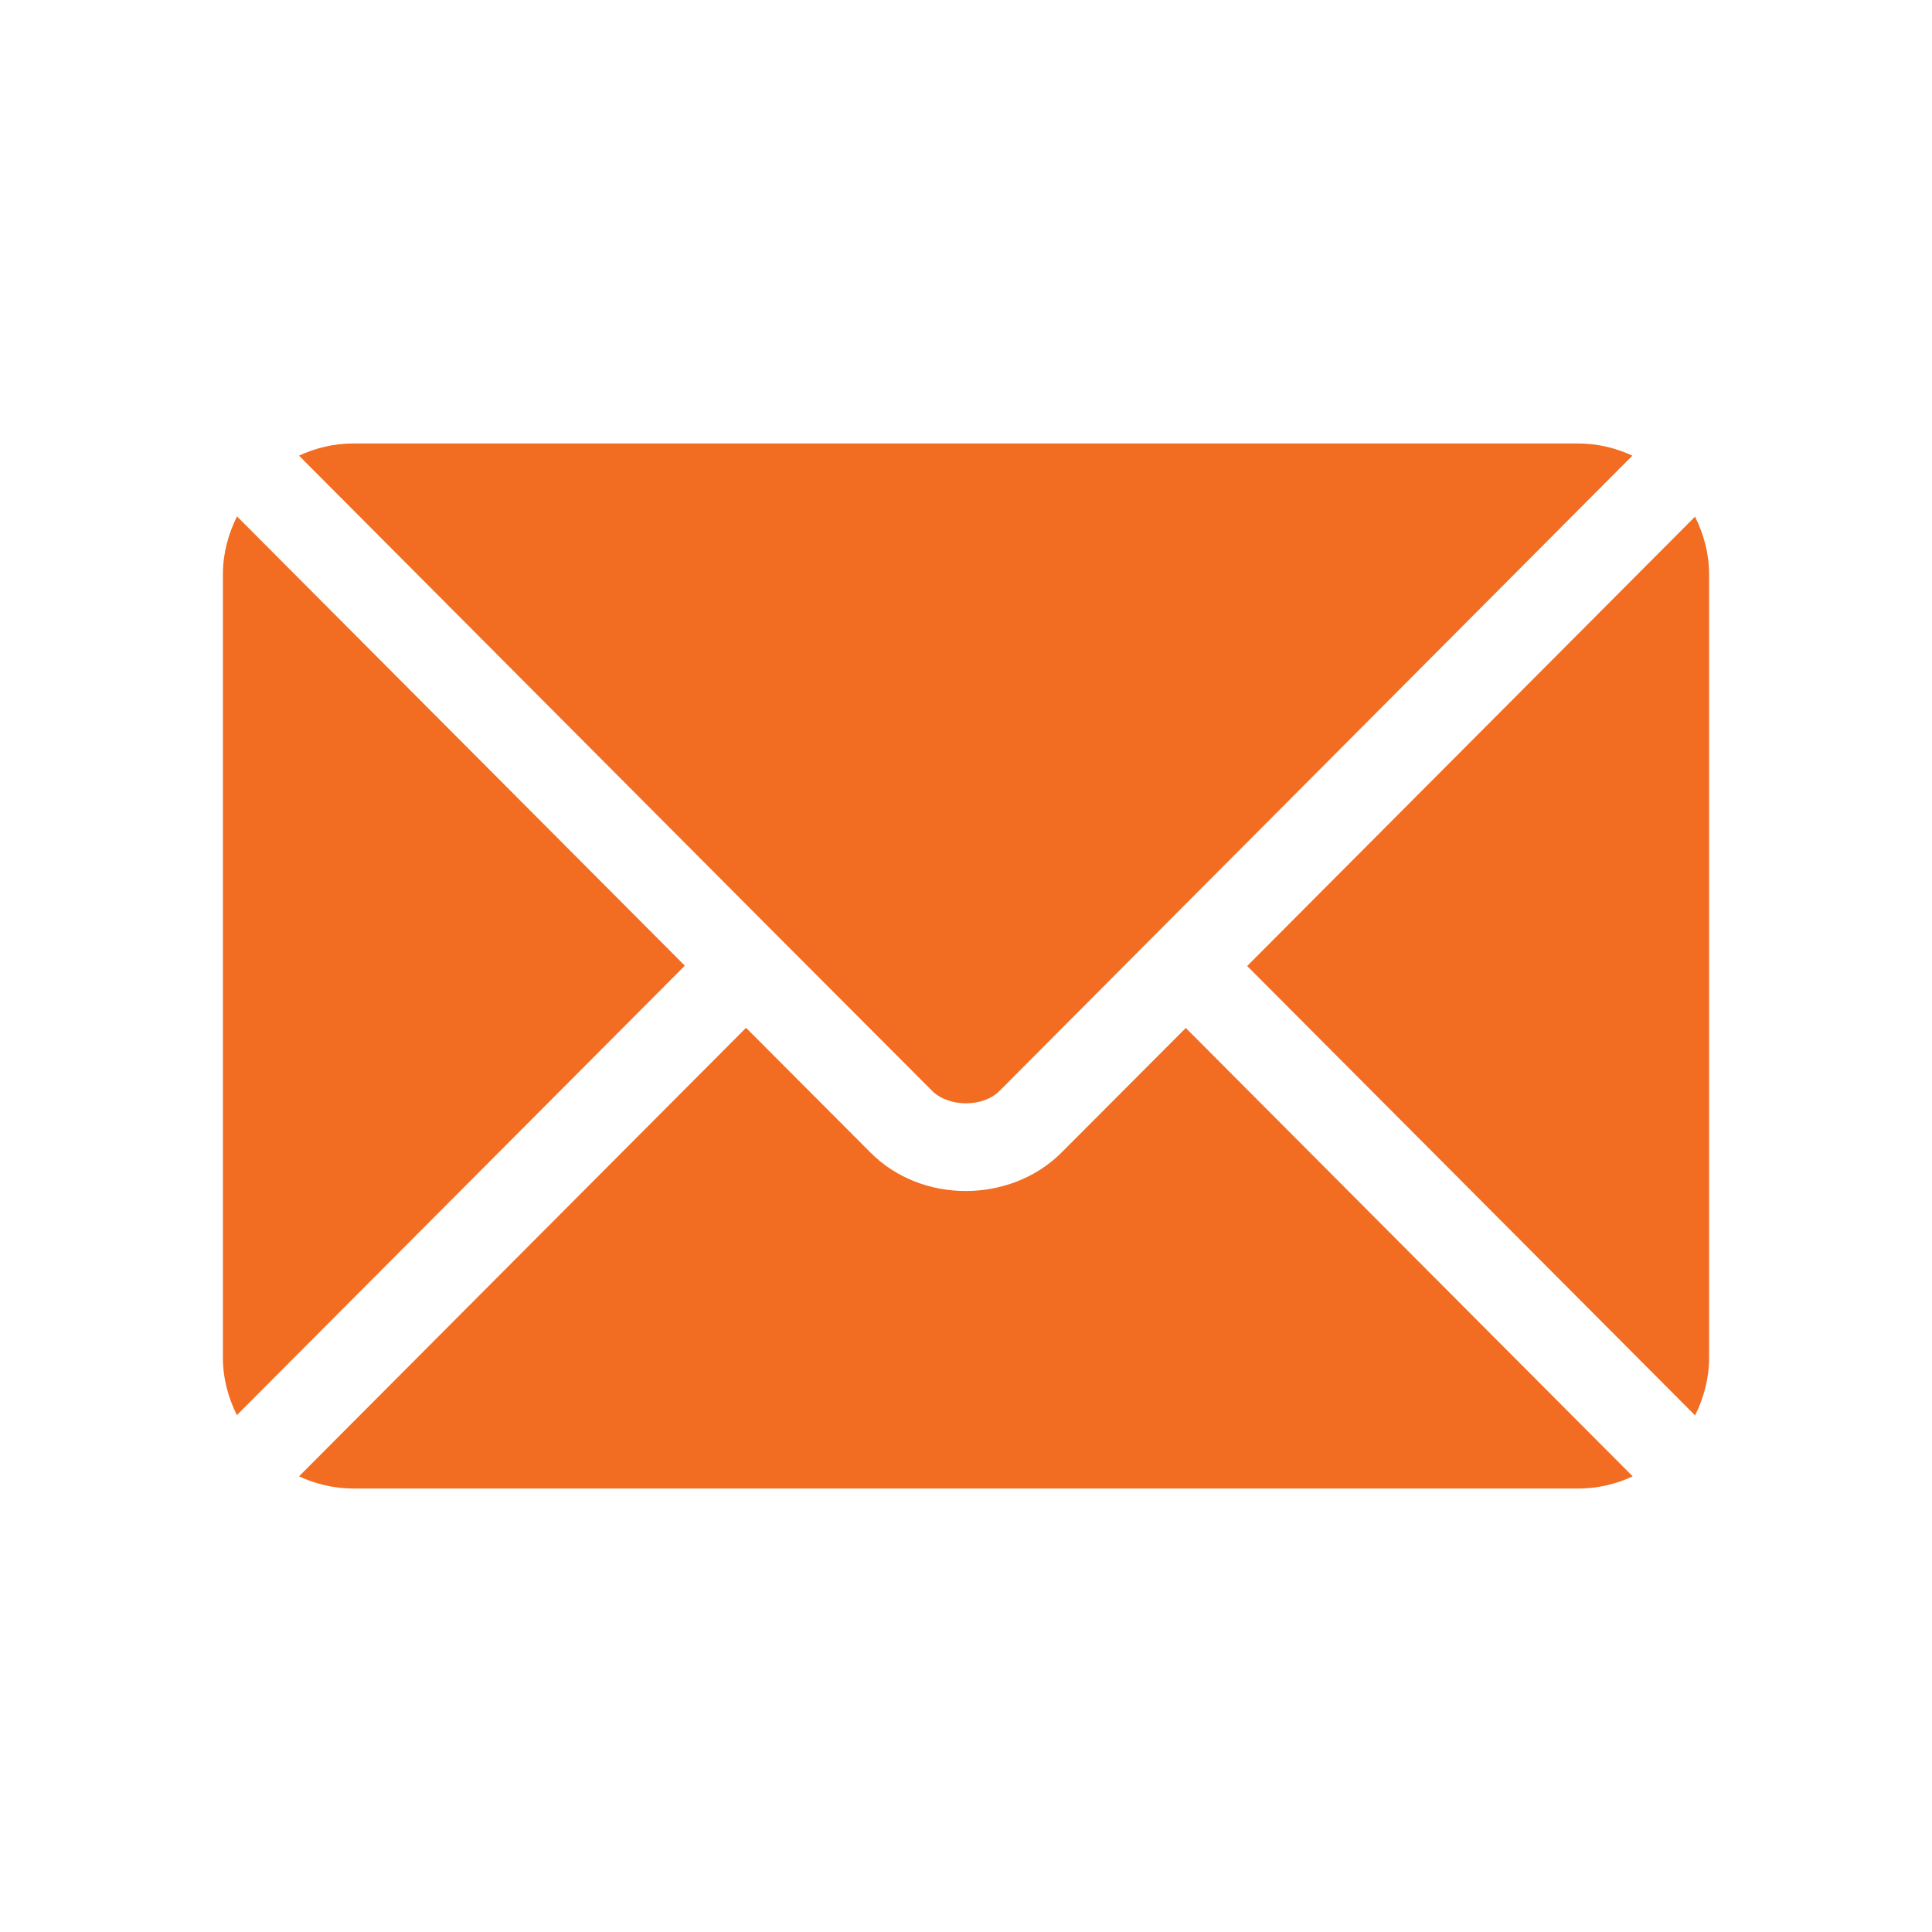
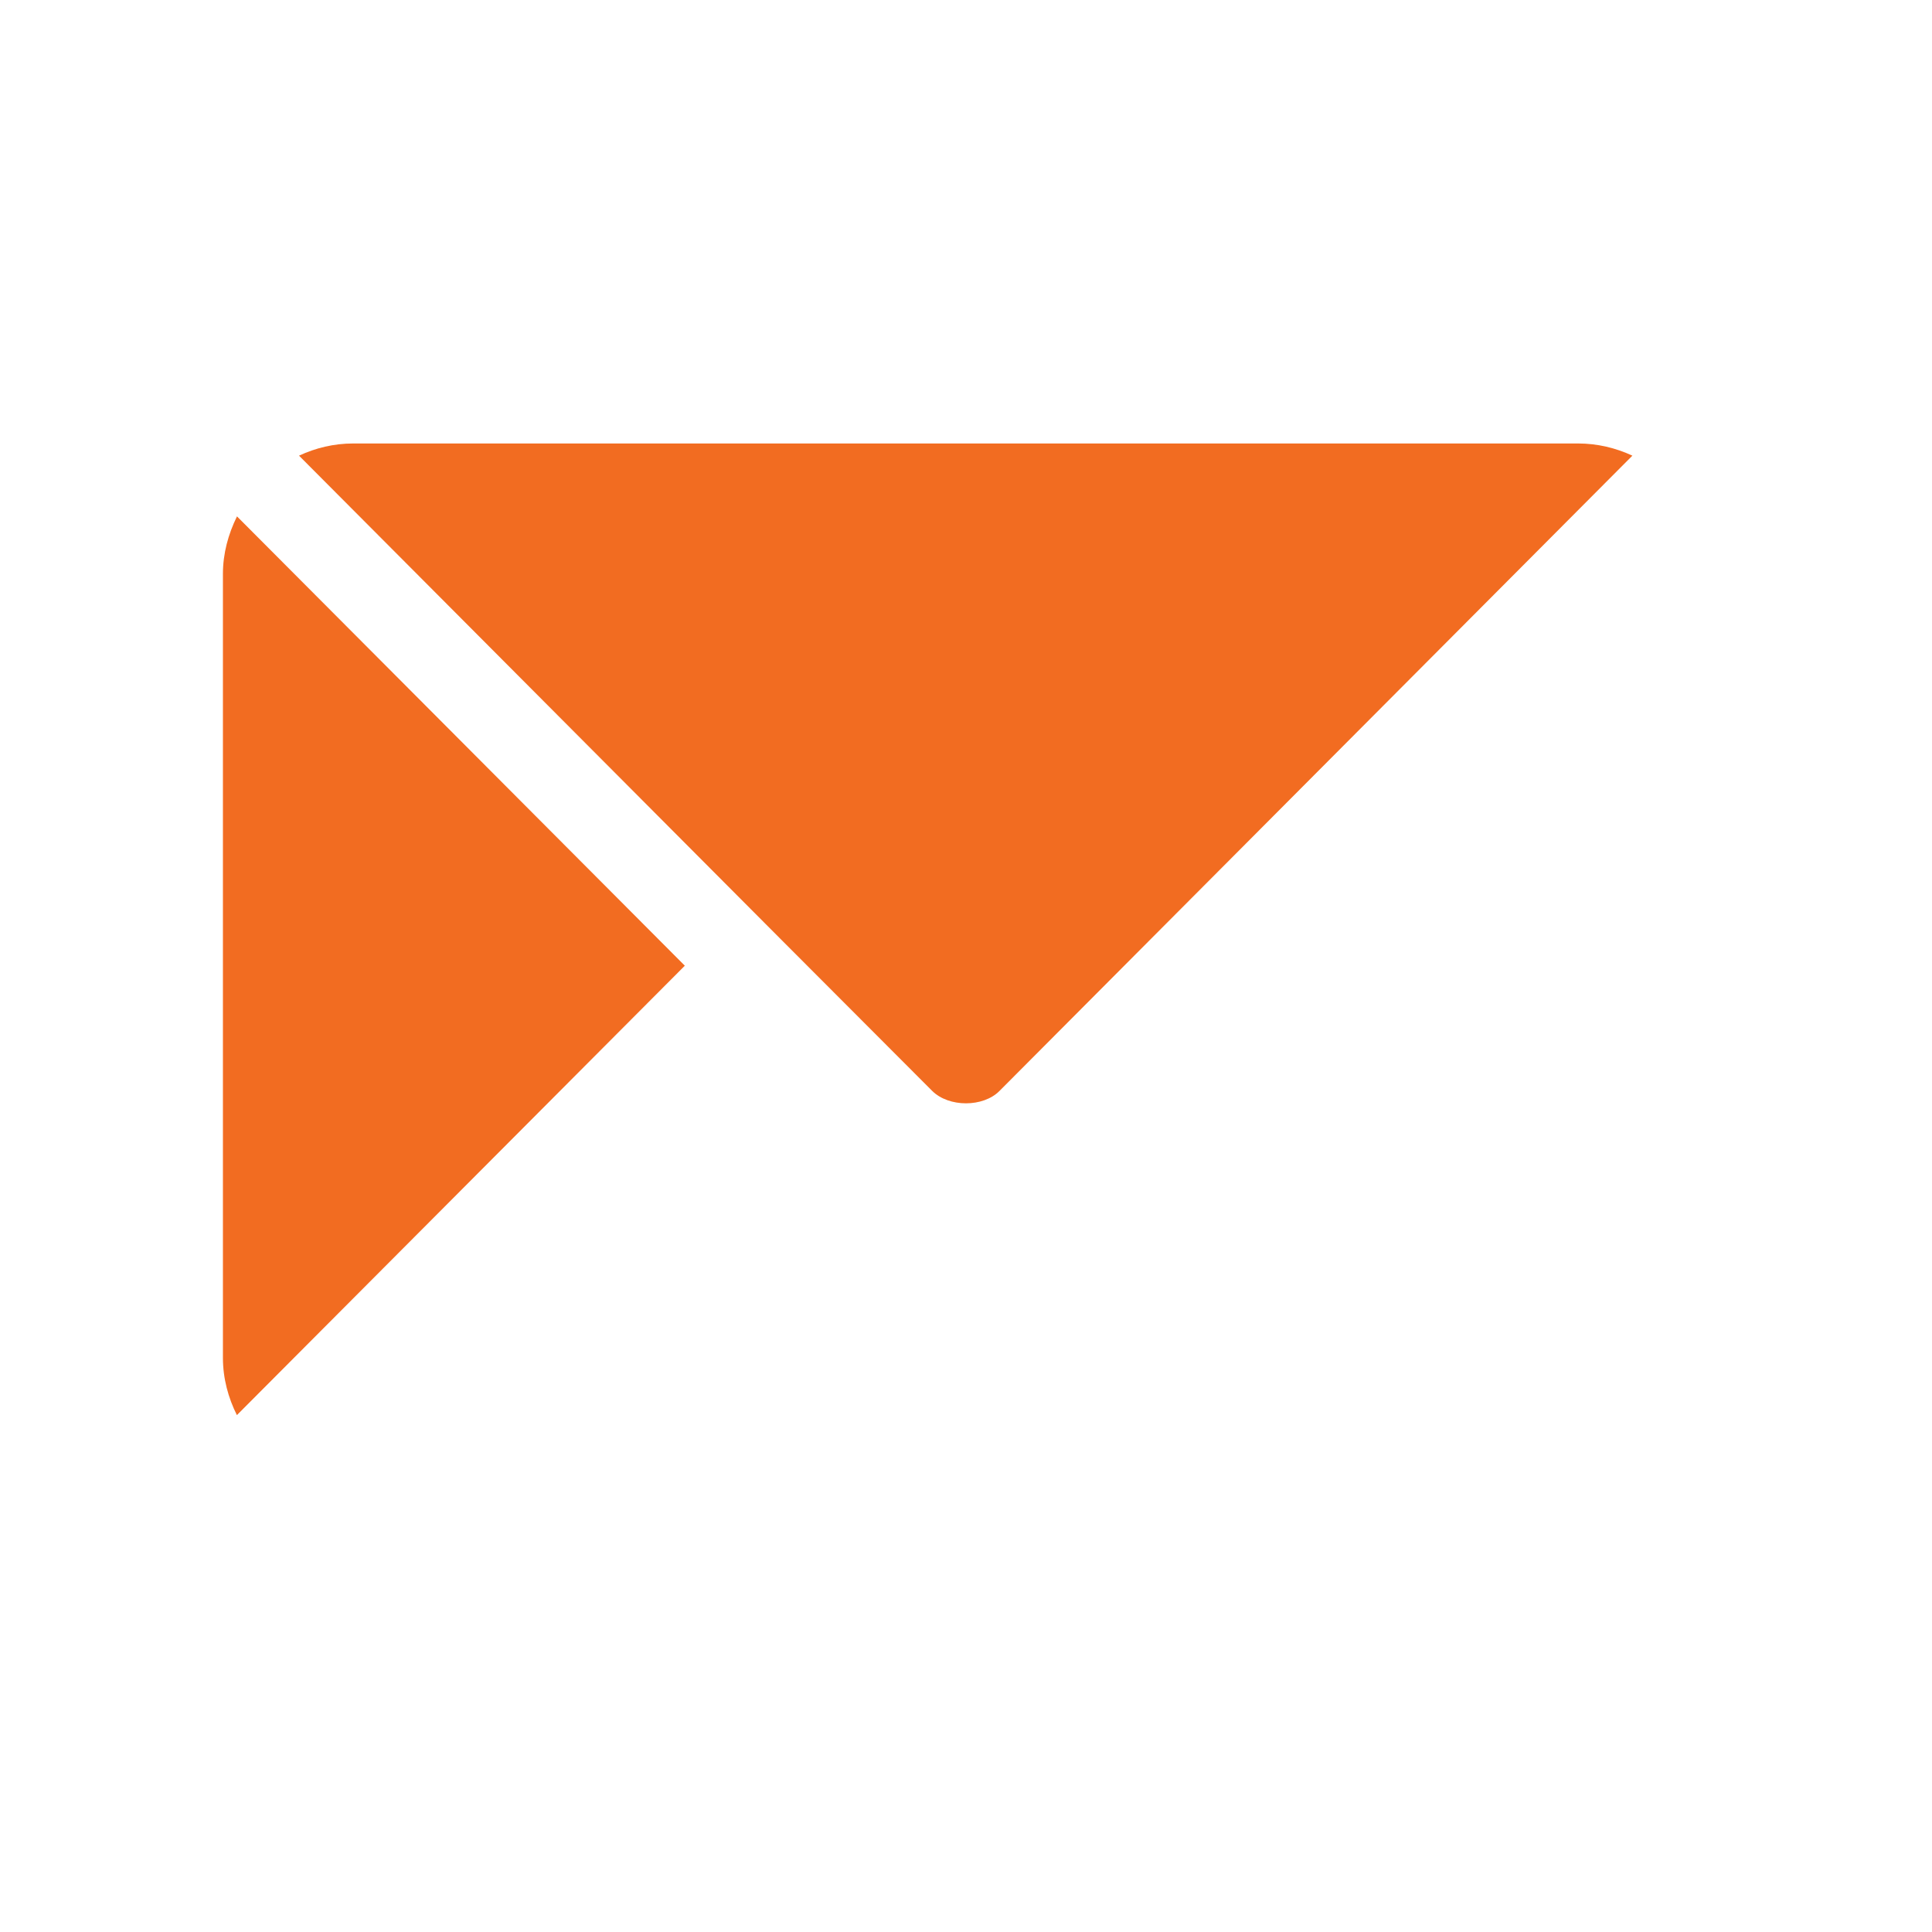
<svg xmlns="http://www.w3.org/2000/svg" id="Layer_2" data-name="Layer 2" viewBox="0 0 65 65">
  <defs>
    <style>
      .cls-1, .cls-2 {
        fill: #f26c21;
        stroke-width: 0px;
      }

      .cls-2 {
        opacity: 0;
      }
    </style>
  </defs>
  <g id="Layer_1-2" data-name="Layer 1">
    <g>
      <g>
-         <path class="cls-1" d="m39.9,34.58l-4.19,4.2c-1.7,1.7-4.69,1.74-6.42,0l-4.19-4.2-15.04,15.09c.56.26,1.18.41,1.83.41h41.21c.66,0,1.27-.15,1.83-.41l-15.04-15.09Z" />
        <path class="cls-1" d="m53.11,14.92H11.89c-.66,0-1.27.15-1.83.41l16.07,16.13s0,0,0,0,0,0,0,0l5.23,5.24c.56.56,1.72.56,2.27,0l5.22-5.24s0,0,0,0c0,0,0,0,0,0l16.07-16.13c-.56-.26-1.18-.41-1.83-.41Z" />
        <path class="cls-1" d="m7.97,17.38c-.29.59-.47,1.24-.47,1.93v26.37c0,.7.18,1.35.47,1.93l15.07-15.12-15.07-15.12Z" />
-         <path class="cls-1" d="m57.03,17.38l-15.07,15.12,15.07,15.12c.29-.59.47-1.24.47-1.93v-26.37c0-.7-.18-1.35-.47-1.93Z" />
      </g>
      <rect class="cls-2" width="65" height="65" />
    </g>
  </g>
</svg>